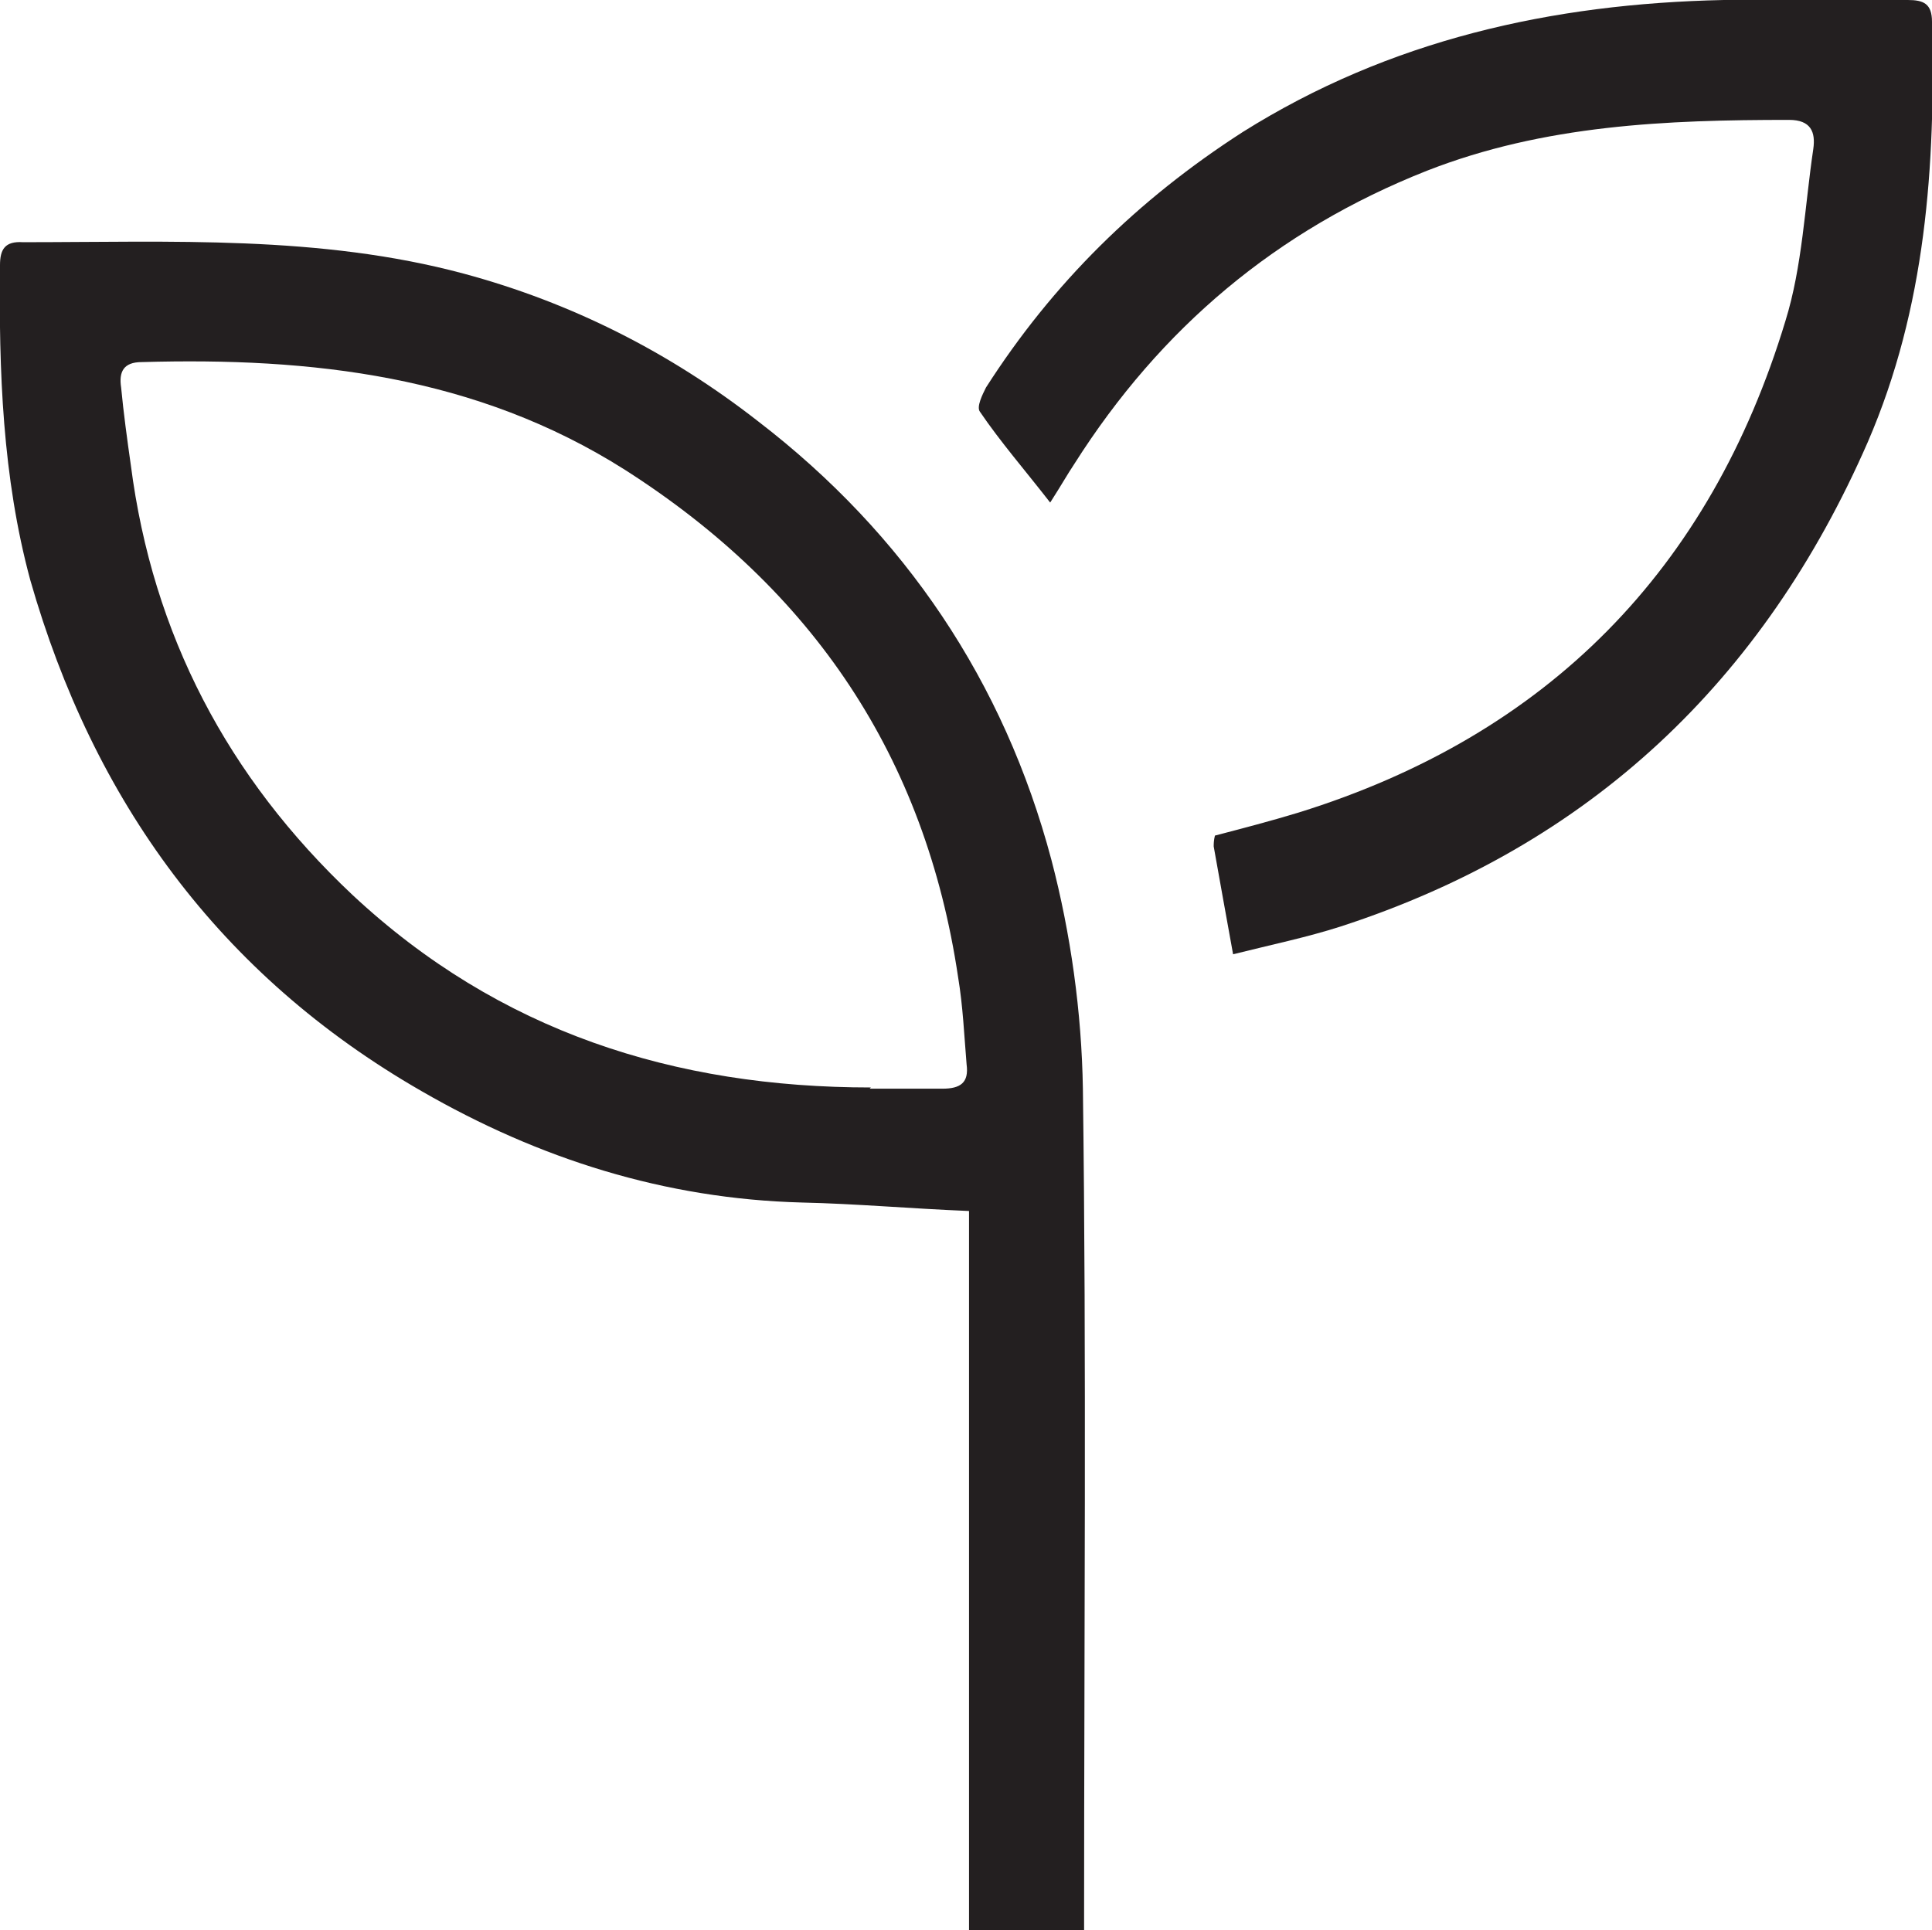
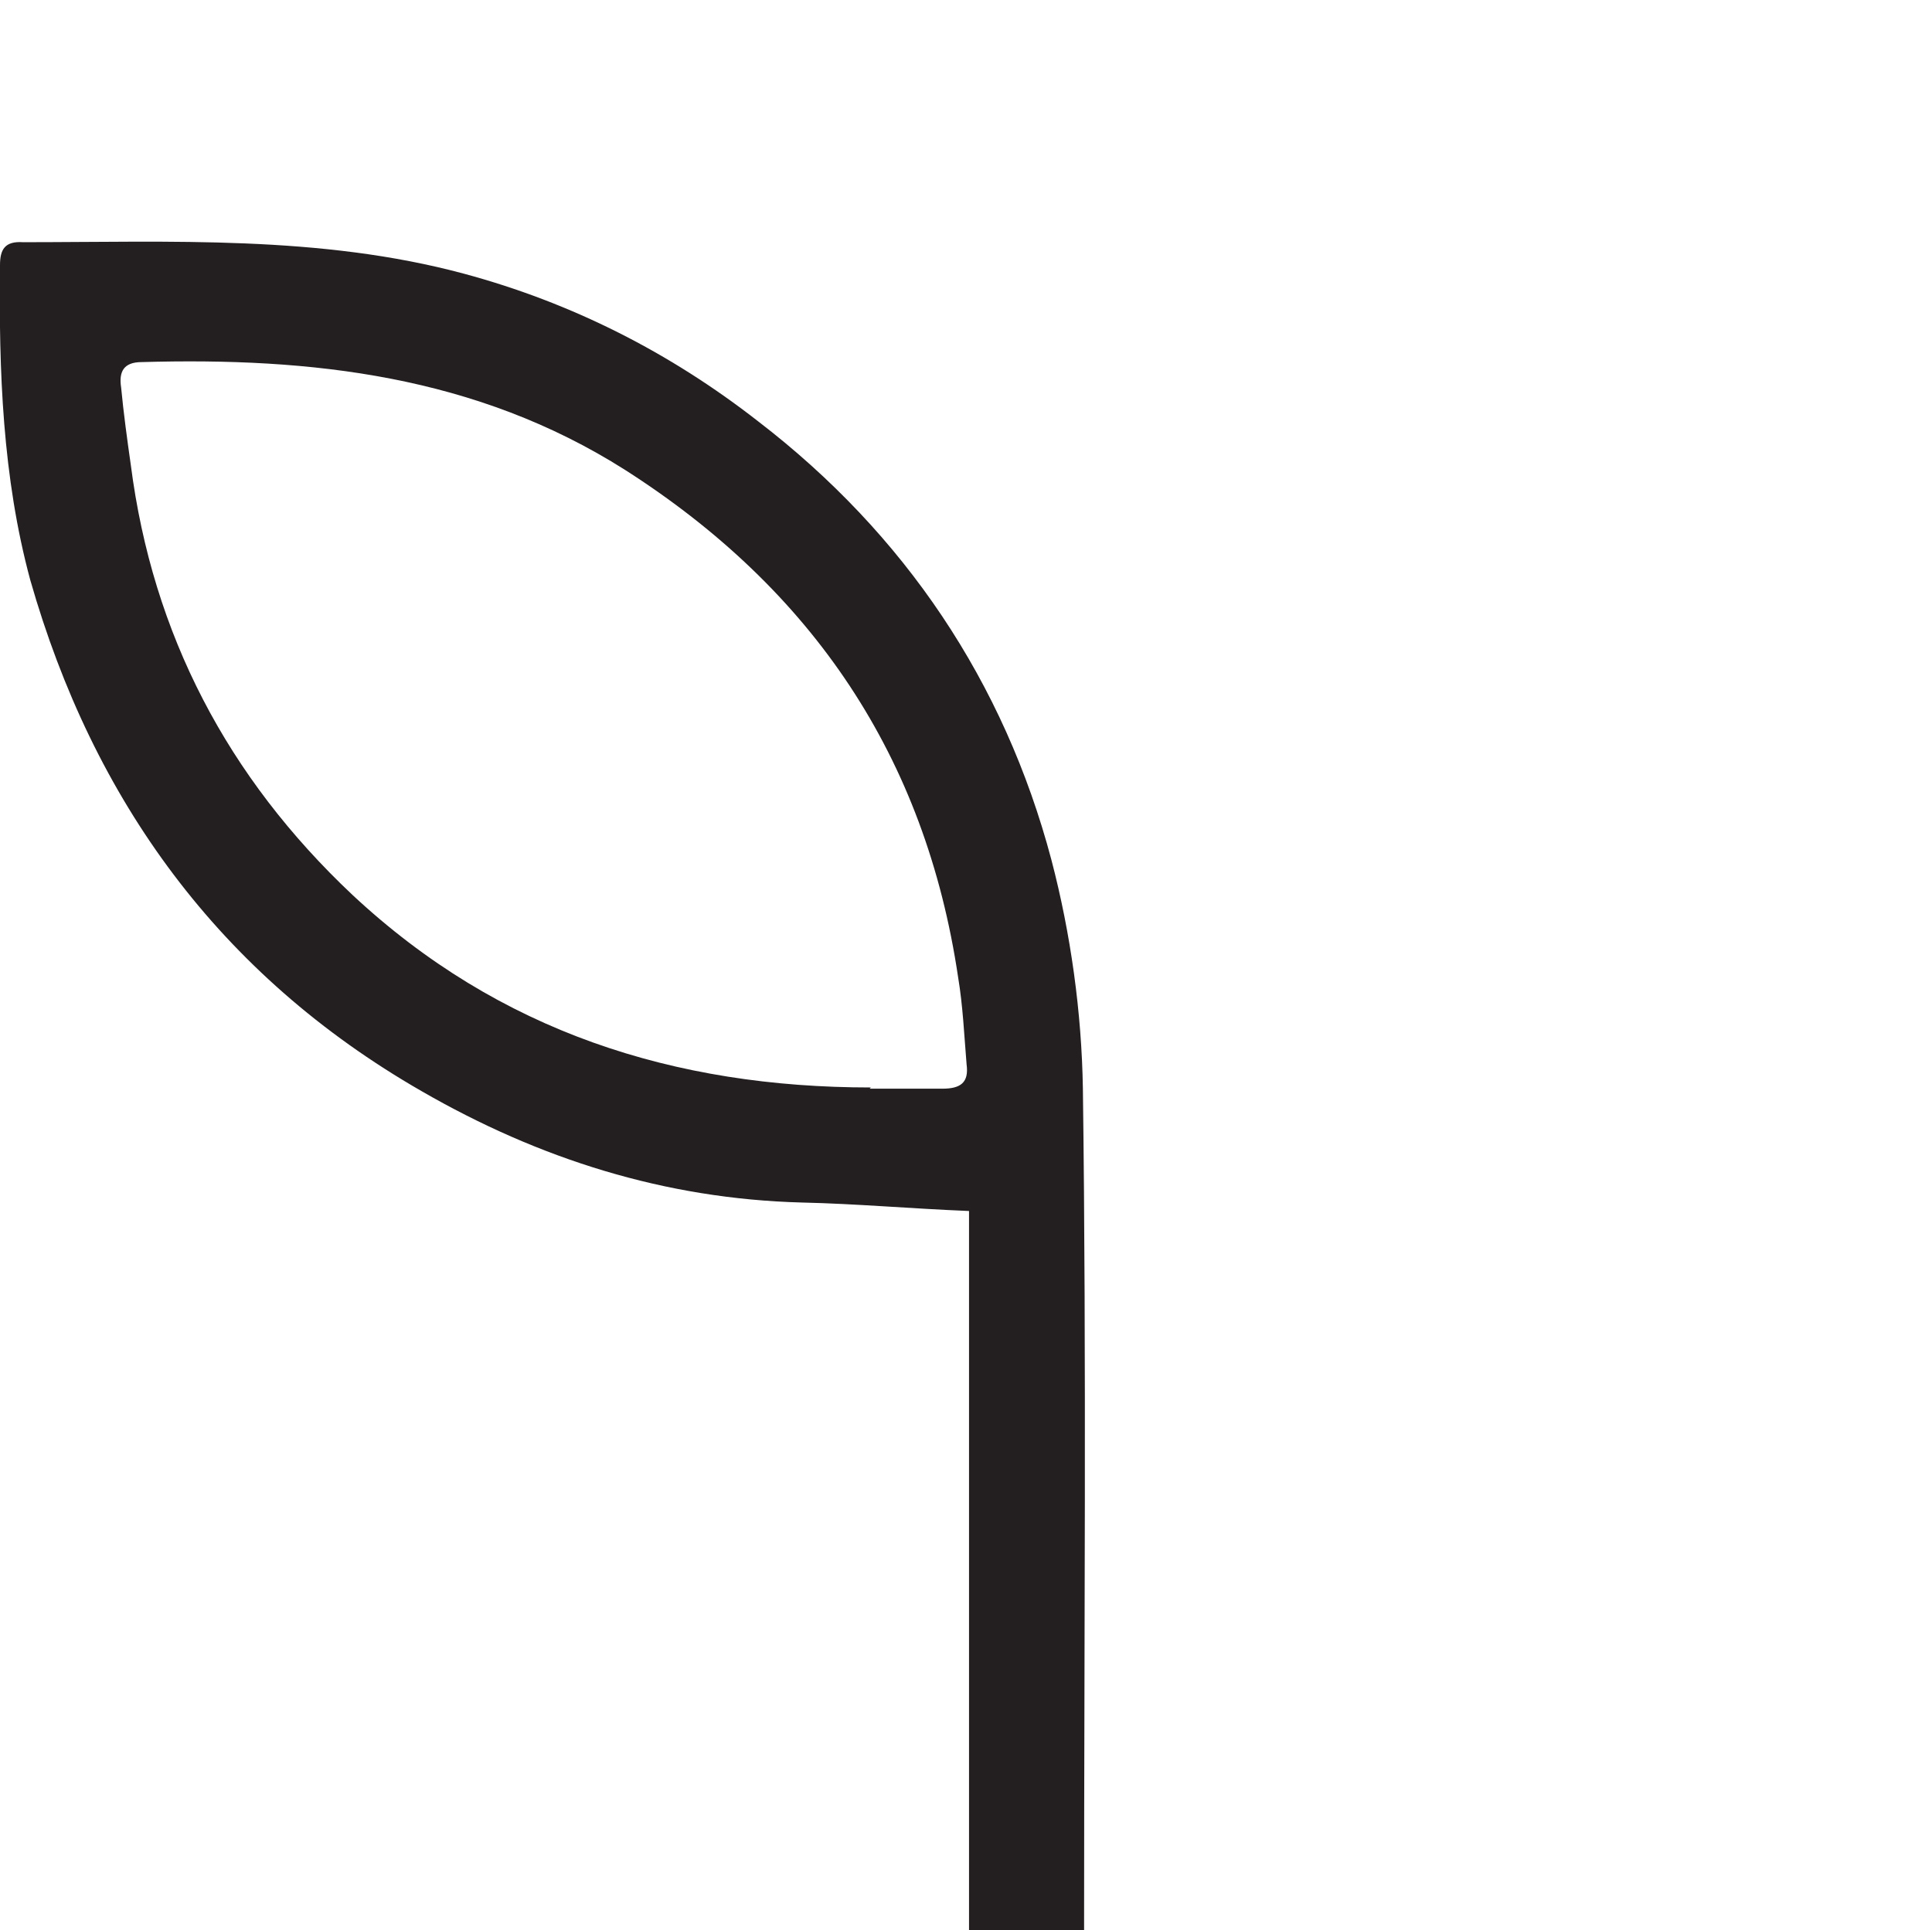
<svg xmlns="http://www.w3.org/2000/svg" id="Layer_2" version="1.1" viewBox="0 0 159.5 159.4">
  <defs>
    <style>
      .st0 {
        fill: #231f20;
      }
    </style>
  </defs>
  <g id="Layer_1-2">
    <g>
      <path class="st0" d="M89.5,159.4h-9.5v-59.4c-4.9-.2-9.3-.6-13.8-.7-11.3-.3-21.7-3.6-31.4-9.2C18.1,80.5,7.7,66.1,2.5,47.9.2,39.4-.1,30.6,0,21.9c0-1.3.4-2,1.9-1.9,12.2,0,24.5-.6,36.4,2.6,8.9,2.4,17,6.5,24.3,12.2,12.1,9.3,20.3,21.5,24.2,36.2,1.6,6.1,2.5,12.6,2.6,18.9.3,22.7.1,45.4.1,68.1s0,.8-.1,1.5h0ZM71.8,89.9c2,0,4,0,6,0,1.5,0,2.2-.5,2-2-.2-2.4-.3-4.8-.7-7.2-2.7-18.2-12-32-27.5-41.9-12.3-7.8-25.9-9.3-39.9-8.9-1.5,0-1.9.8-1.7,2.1.2,2.1.5,4.3.8,6.4,1.8,14,8,25.8,18.3,35.5,12.1,11.3,26.6,15.9,42.8,15.9Z" />
-       <path class="st0" d="M101.8,78.8c-.6-3.3-1.1-6.1-1.6-8.9,0-.2,0-.5.1-.9,2.3-.6,4.6-1.2,6.9-1.9,20.6-6.4,34-20.1,40.2-40.6,1.4-4.5,1.6-9.5,2.3-14.2.2-1.4-.2-2.4-2-2.4-10.1,0-20.2.4-29.9,4.2-12.4,4.9-22,13-29.1,24.2-.6.9-1.1,1.8-2,3.2-2.1-2.7-4.1-5-5.8-7.5-.3-.4.2-1.4.5-2,5.5-8.6,12.5-15.5,21.2-21.1C114.7,3.3,128.1.3,142.3,0c5.1,0,10.1,0,15.2,0,1.3,0,2,.3,2,1.8.3,11.9-.5,23.6-5.3,34.7-8.6,19.7-22.9,33.3-43.5,40-2.8.9-5.7,1.5-8.9,2.3Z" />
    </g>
  </g>
</svg>